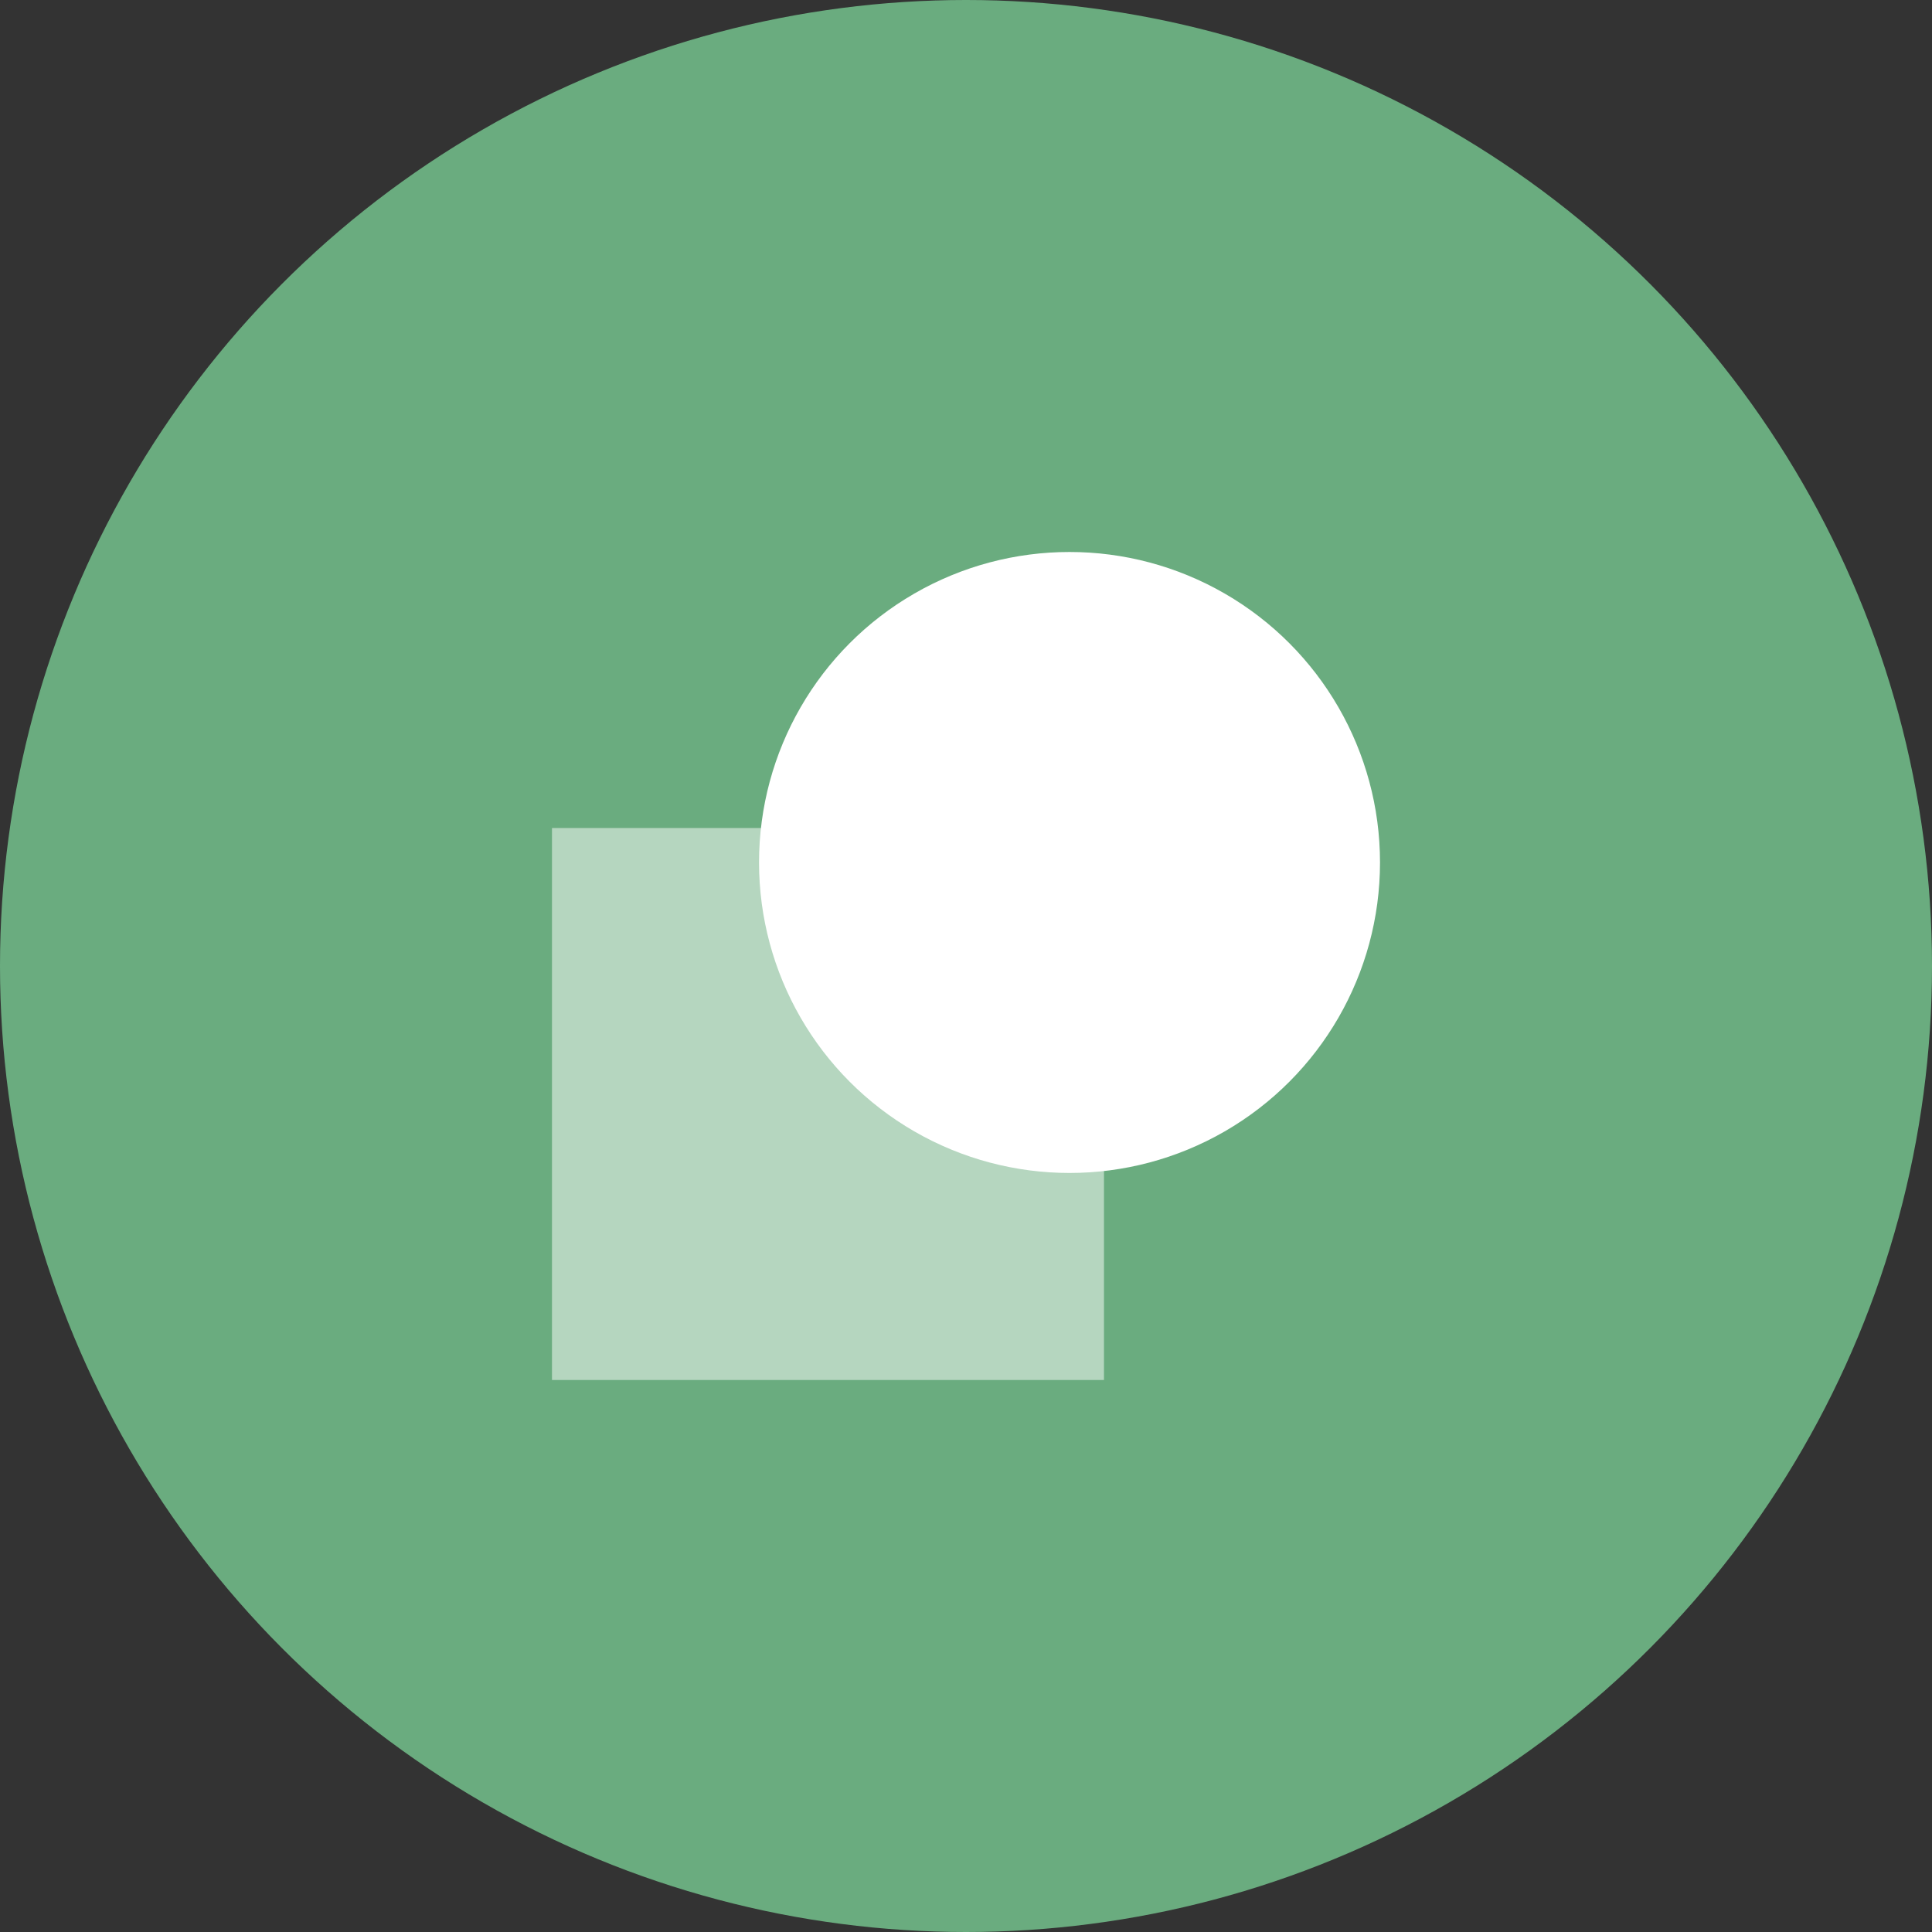
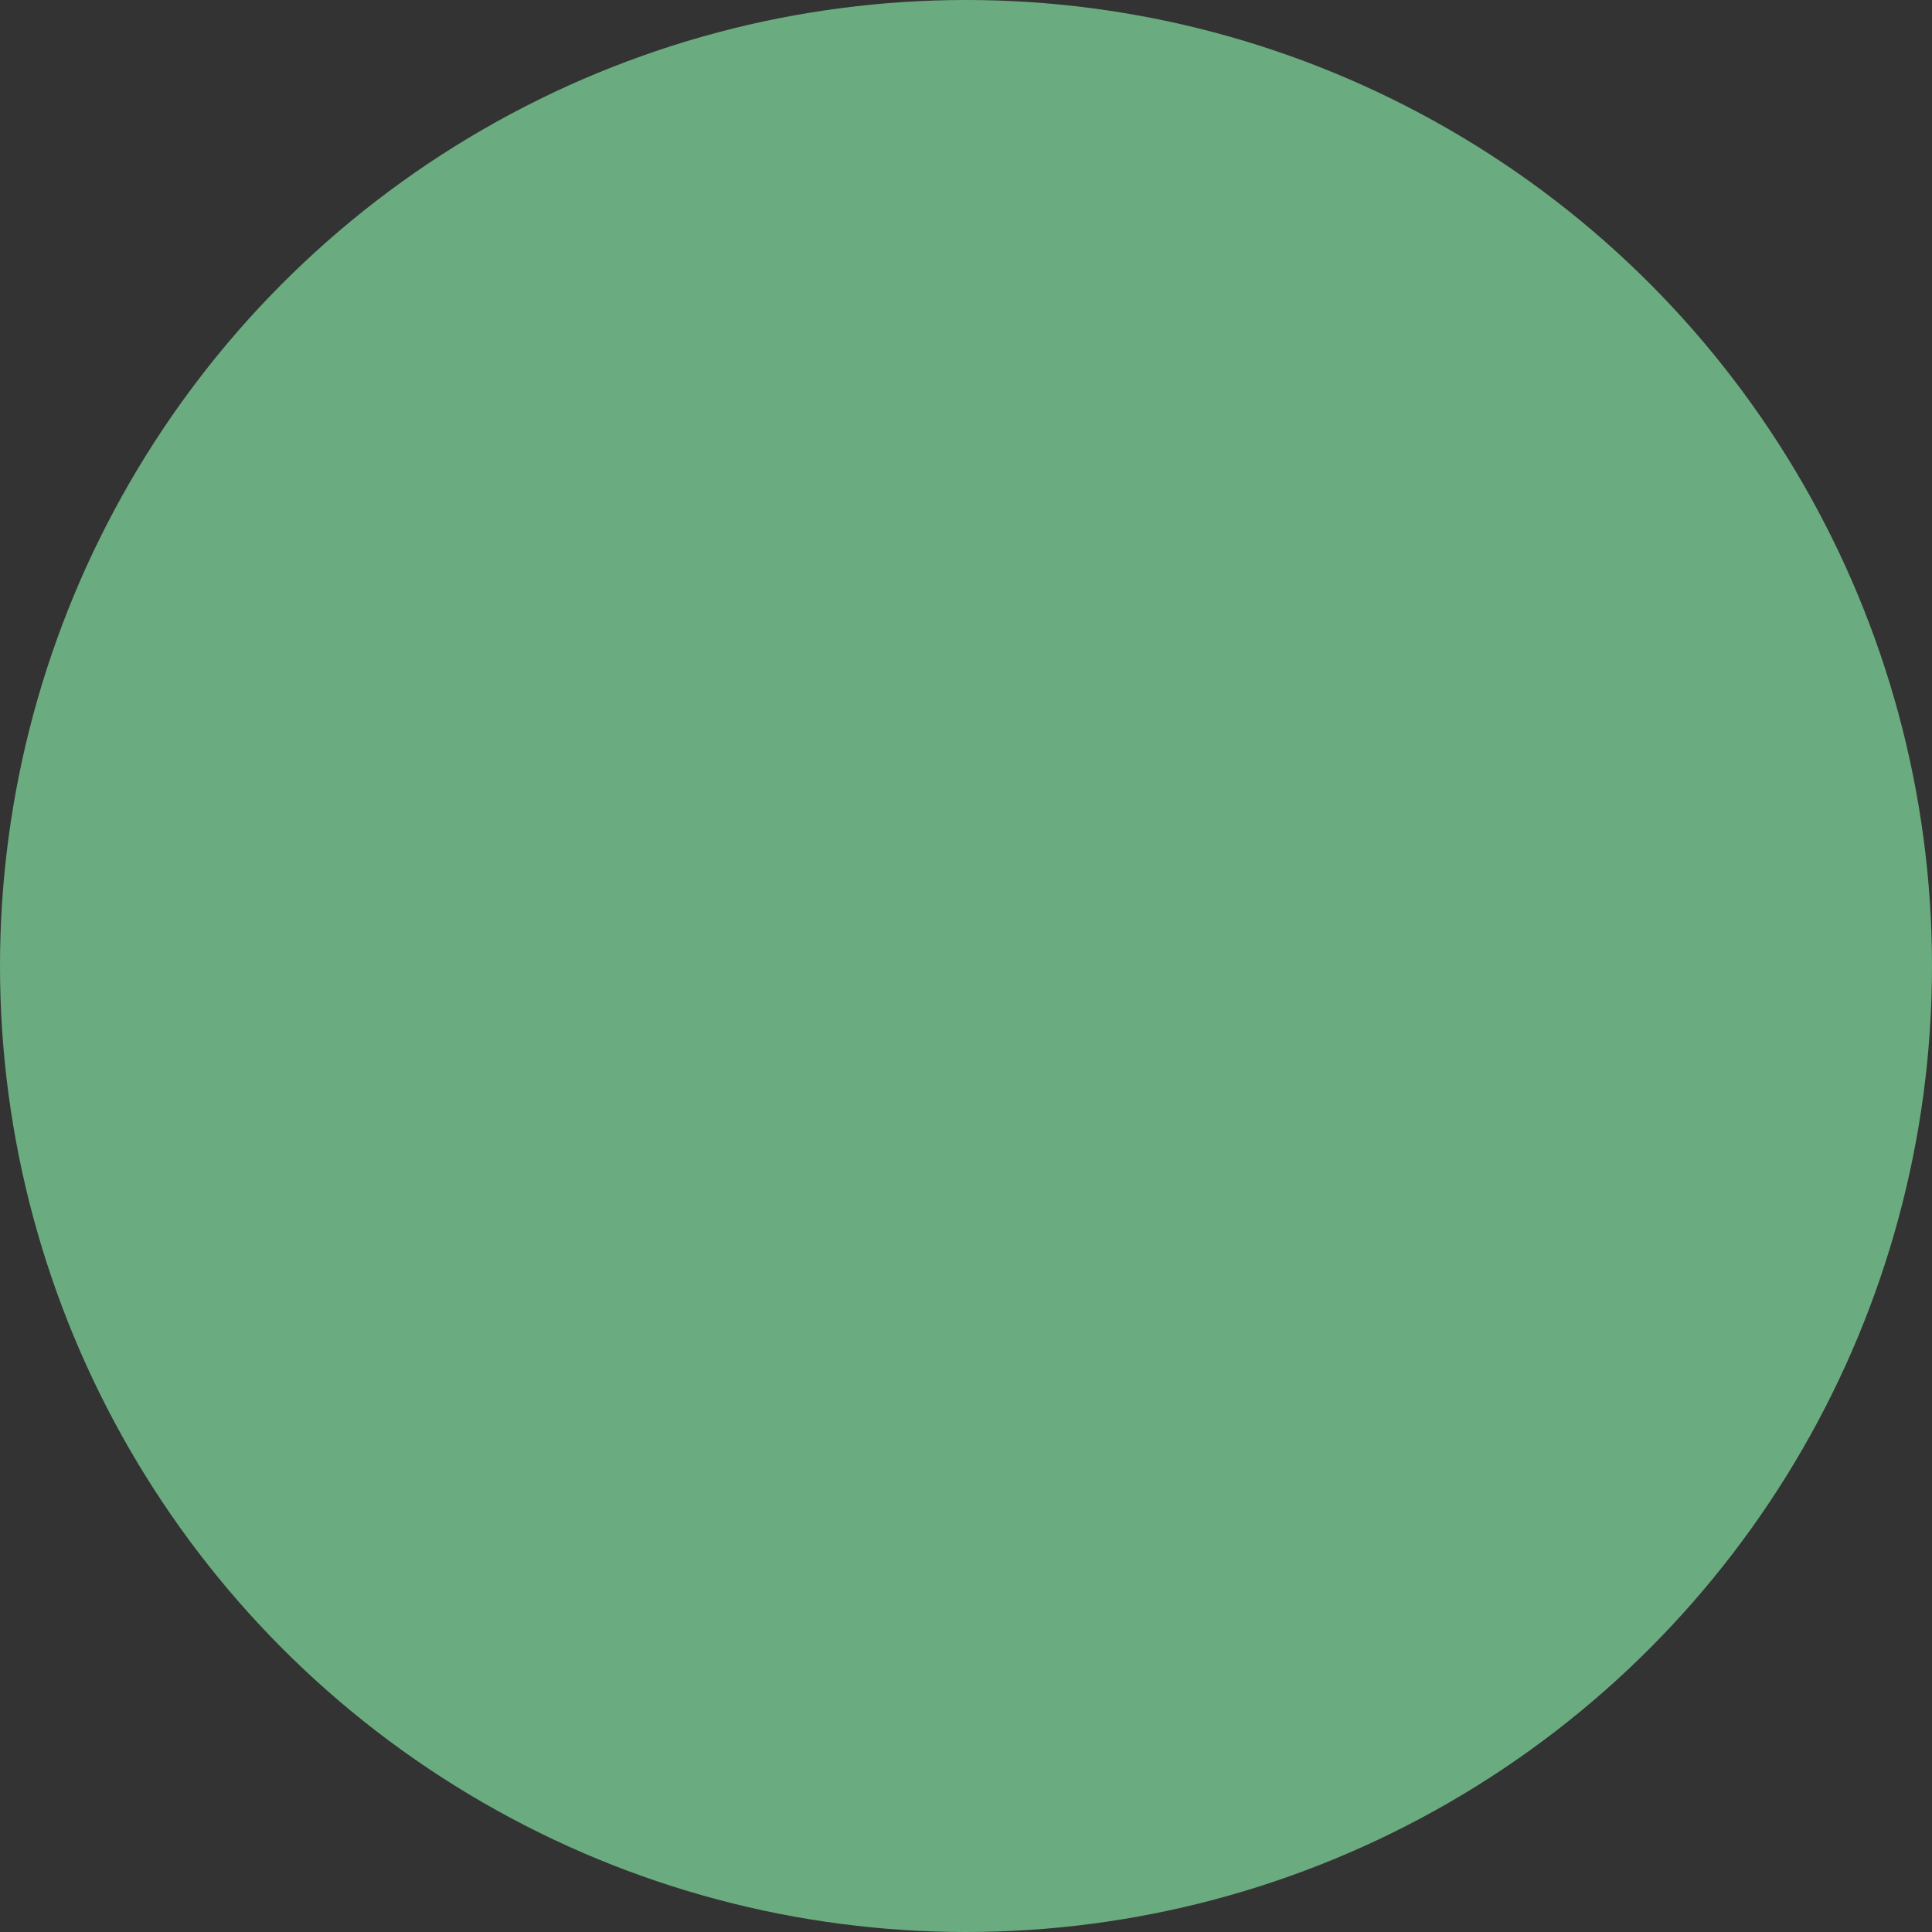
<svg xmlns="http://www.w3.org/2000/svg" width="24px" height="24px" viewBox="0 0 24 24" version="1.1">
  <rect x="0" y="0" width="24" height="24" fill="#333333" stroke="none" />
  <title>22</title>
  <g id="Page-1" stroke="none" stroke-width="1" fill="none" fill-rule="evenodd">
    <g id="Page-21" transform="translate(-48, -265)" fill-rule="nonzero">
      <g id="22" transform="translate(48, 265)">
        <circle id="Oval" fill="#6AAC7F" cx="12" cy="12" r="12" />
        <g id="Arrow-Right-Square" transform="translate(6.857, 6.857)" fill="#FFFFFF">
-           <circle id="Oval" cx="6.429" cy="3.857" r="3.857" />
-           <rect id="Rectangle" fill-opacity="0.5" x="0" y="3.429" width="6.857" height="6.857" />
-         </g>
+           </g>
      </g>
    </g>
  </g>
</svg>